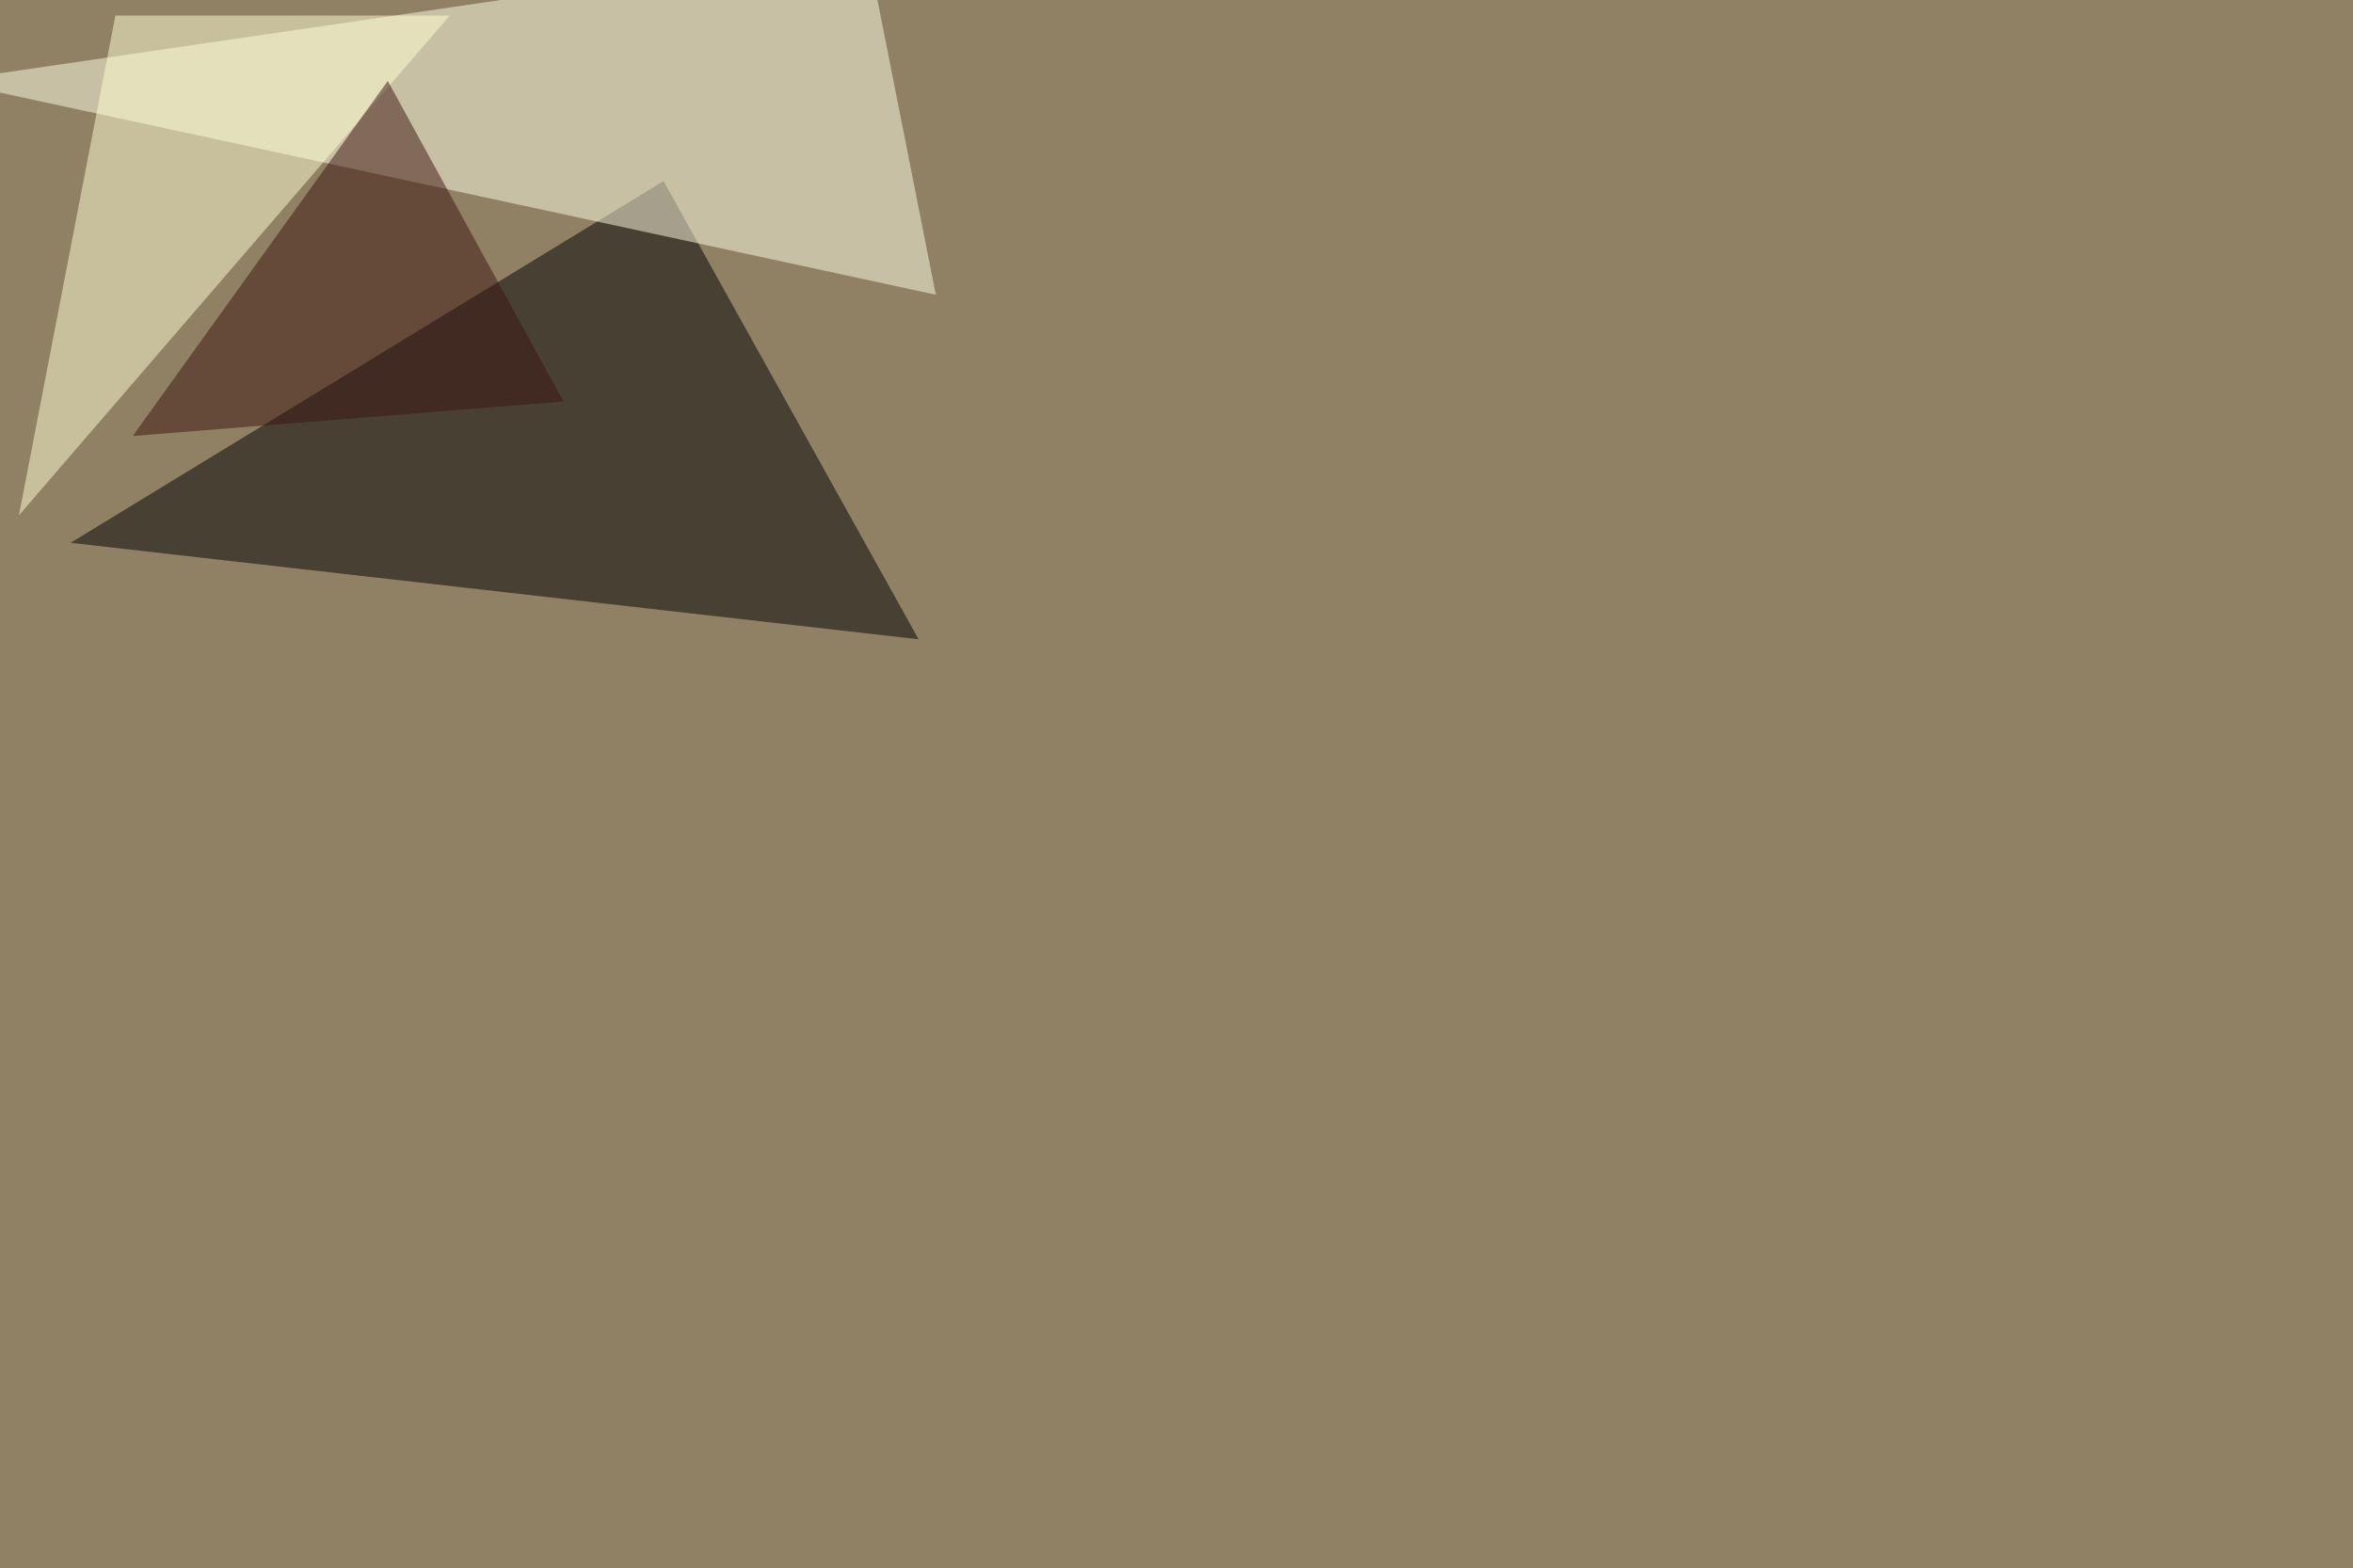
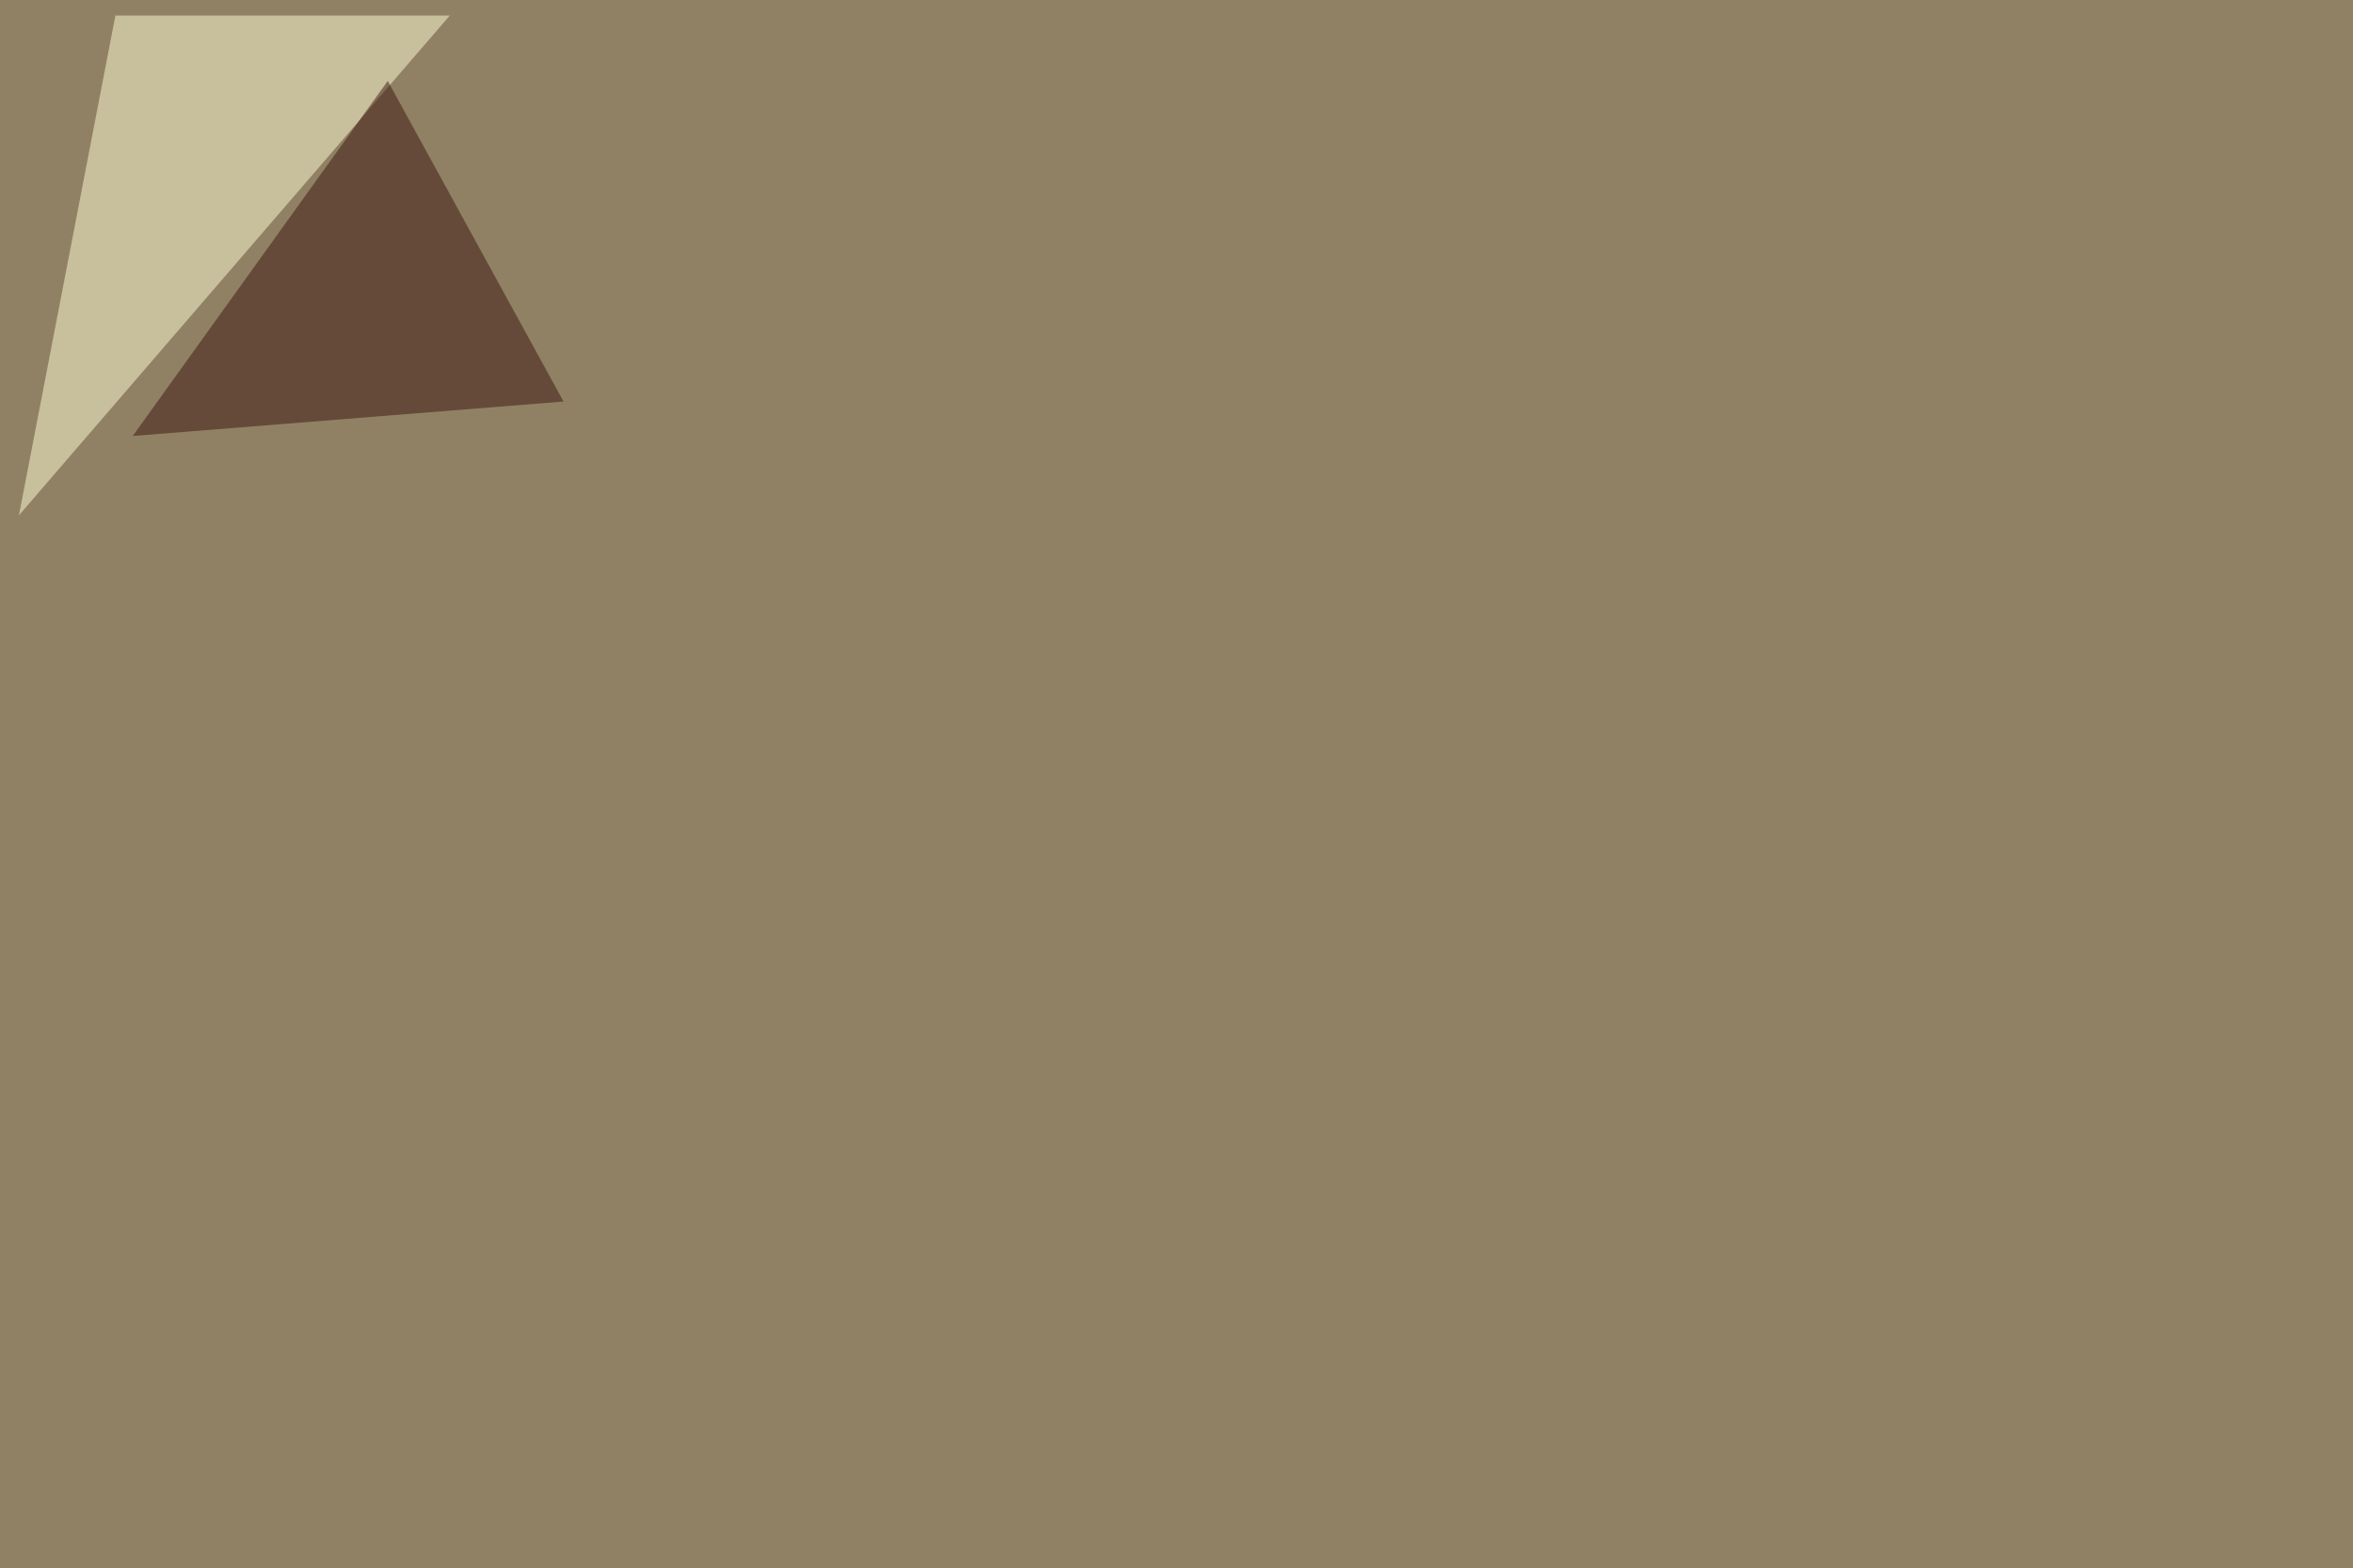
<svg xmlns="http://www.w3.org/2000/svg" width="2000" height="1333">
  <filter id="a">
    <feGaussianBlur stdDeviation="55" />
  </filter>
  <rect width="100%" height="100%" fill="#918164" />
  <g filter="url(#a)">
    <g fill-opacity=".5">
-       <path d="M60 461.4l720.8 82L564 153.9z" />
-       <path fill="#ffffe6" d="M795.4 250.5l-58.6-296L-45.4 68.9z" />
      <path fill="#ffffd5" d="M16.1 438l82-424.8h284.2z" />
      <path fill="#3a1511" d="M112.8 370.6L479 341.3 329.6 68.8z" />
    </g>
  </g>
</svg>